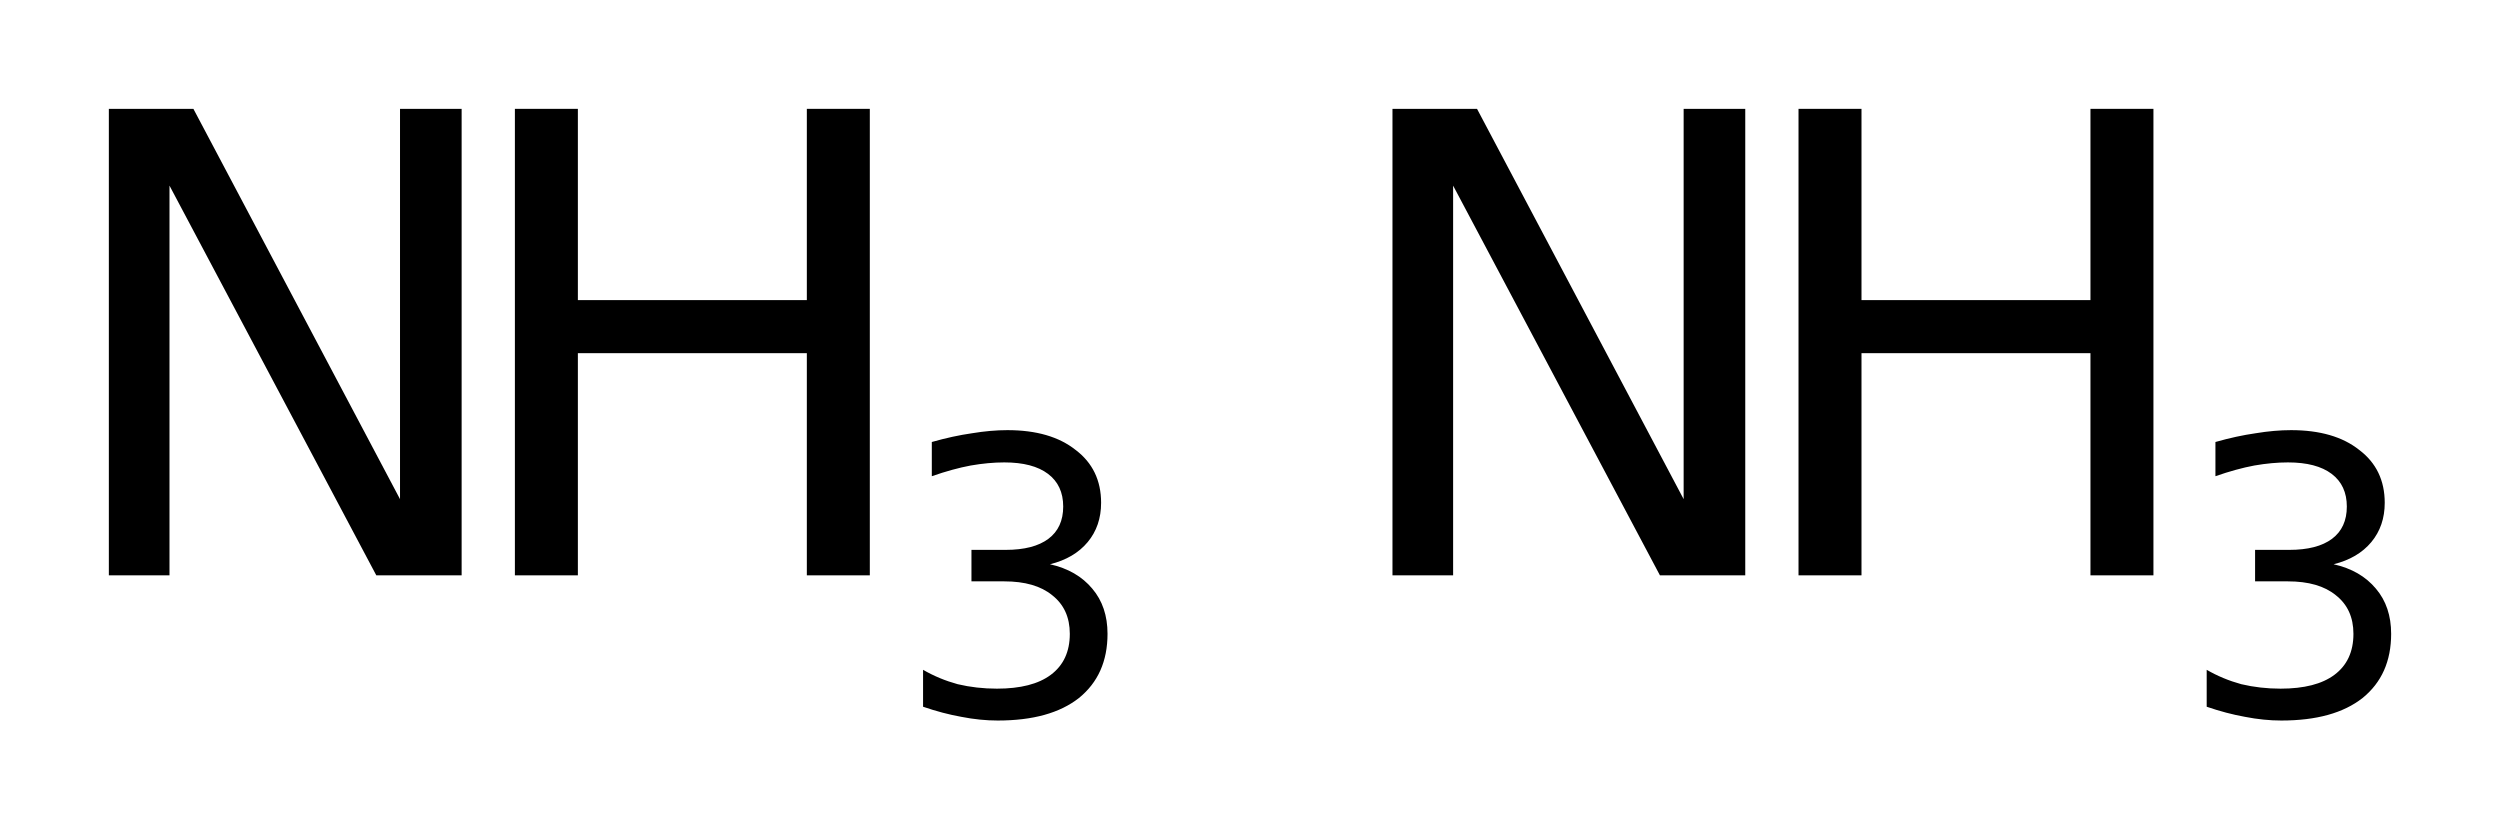
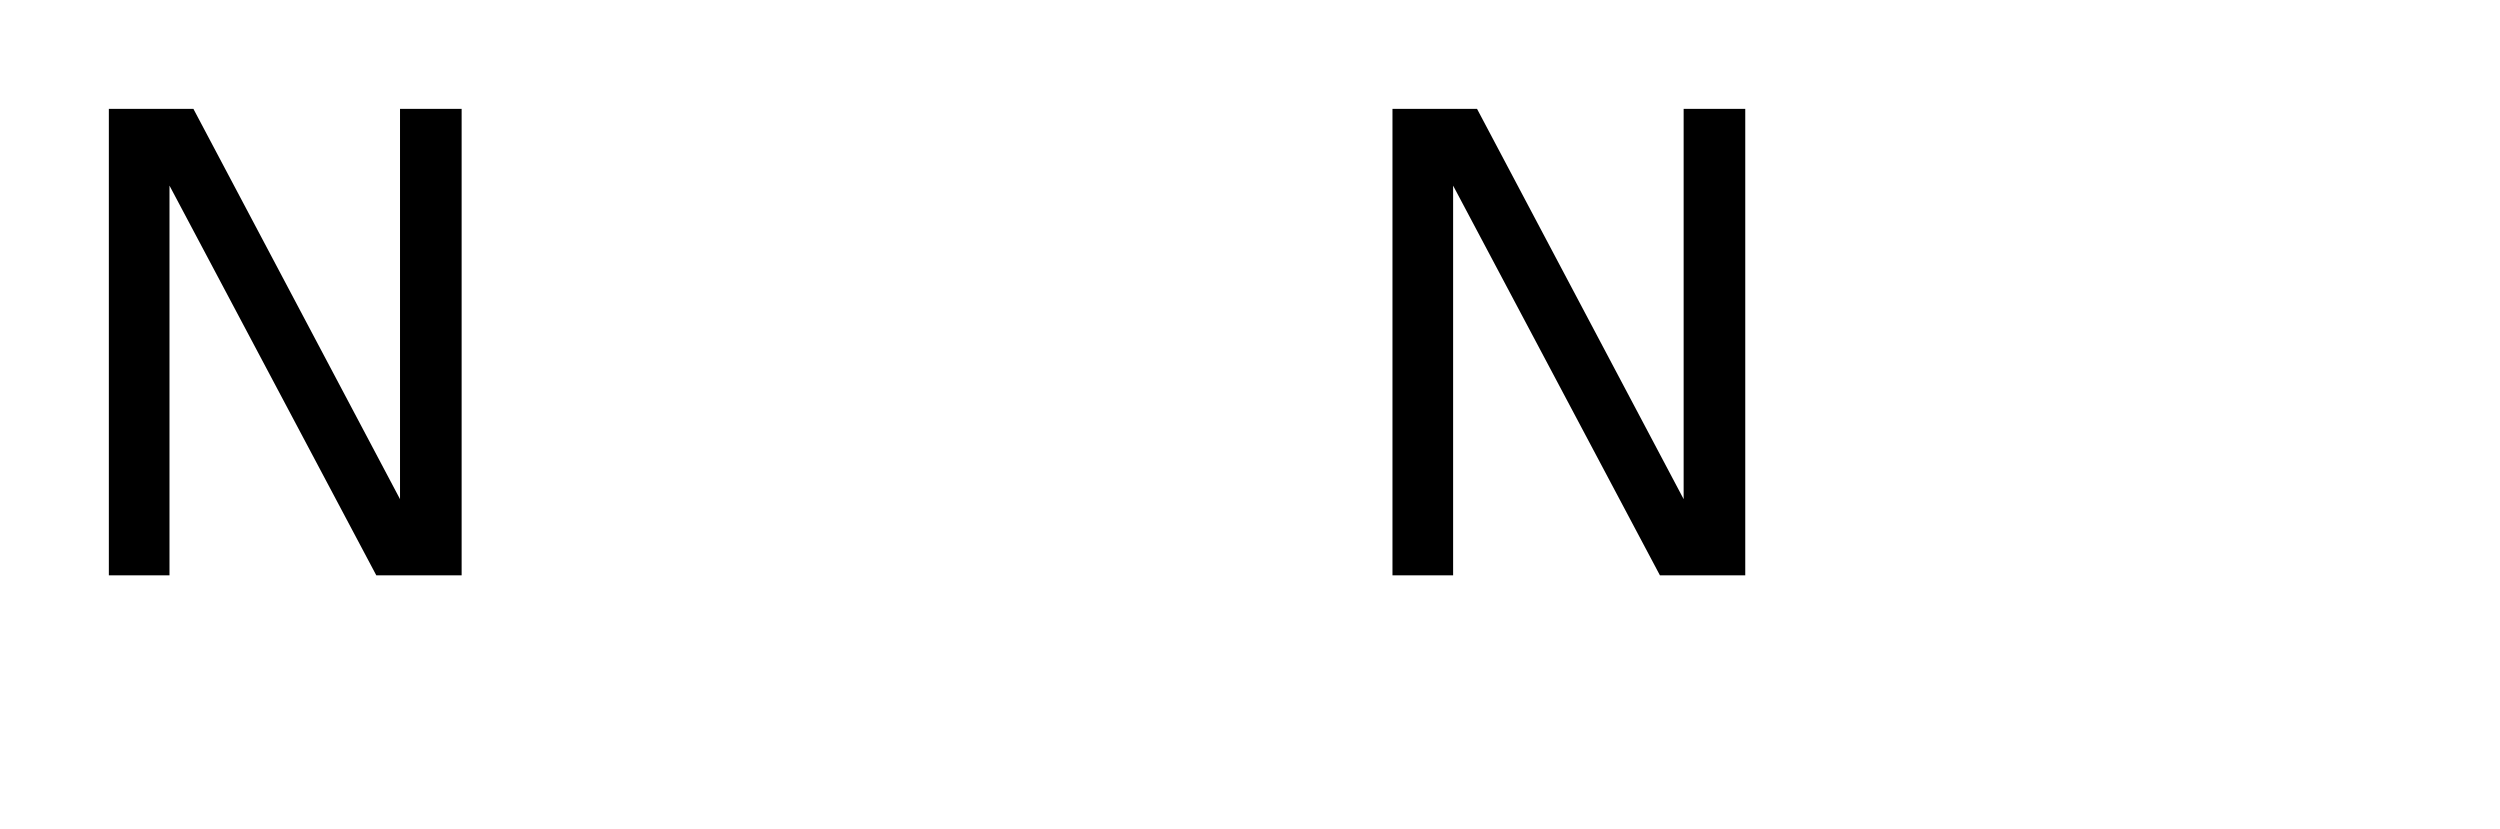
<svg xmlns="http://www.w3.org/2000/svg" version="1.2" width="12.862mm" height="4.267mm" viewBox="0 0 12.862 4.267">
  <desc>Generated by the Chemistry Development Kit (http://github.com/cdk)</desc>
  <g stroke-linecap="round" stroke-linejoin="round" fill="#000000">
-     <rect x=".0" y=".0" width="13.0" height="5.0" fill="#FFFFFF" stroke="none" />
    <g id="mol1" class="mol">
      <g id="mol1atm1" class="atom">
-         <path d="M.56 .56h.435l1.063 2.008v-2.008h.317v2.4h-.439l-1.064 -2.005v2.005h-.312v-2.4z" stroke="none" />
-         <path d="M2.649 .56h.324v.984h1.178v-.984h.324v2.4h-.324v-1.143h-1.178v1.143h-.324v-2.4z" stroke="none" />
-         <path d="M5.402 2.903q.139 .031 .218 .126q.078 .092 .078 .232q.0 .211 -.147 .33q-.147 .116 -.418 .116q-.09 .0 -.187 -.019q-.095 -.017 -.197 -.052v-.19q.083 .048 .178 .074q.097 .023 .202 .023q.182 .0 .277 -.071q.098 -.073 .098 -.211q-.0 -.128 -.091 -.199q-.087 -.071 -.246 -.071h-.169v-.162h.176q.144 .0 .22 -.057q.076 -.057 .076 -.166q.0 -.109 -.078 -.168q-.078 -.059 -.225 -.059q-.081 -.0 -.173 .016q-.091 .017 -.2 .055v-.176q.109 -.031 .207 -.045q.097 -.016 .182 -.016q.223 -.0 .351 .102q.131 .099 .131 .272q-.0 .119 -.069 .202q-.069 .083 -.194 .114z" stroke="none" />
+         <path d="M.56 .56h.435l1.063 2.008v-2.008h.317v2.4h-.439l-1.064 -2.005v2.005h-.312z" stroke="none" />
      </g>
      <g id="mol1atm2" class="atom">
        <path d="M7.164 .56h.435l1.063 2.008v-2.008h.317v2.4h-.439l-1.064 -2.005v2.005h-.312v-2.4z" stroke="none" />
-         <path d="M9.253 .56h.324v.984h1.178v-.984h.324v2.4h-.324v-1.143h-1.178v1.143h-.324v-2.4z" stroke="none" />
-         <path d="M12.006 2.903q.139 .031 .218 .126q.078 .092 .078 .232q.0 .211 -.147 .33q-.147 .116 -.418 .116q-.09 .0 -.187 -.019q-.095 -.017 -.197 -.052v-.19q.083 .048 .178 .074q.097 .023 .202 .023q.182 .0 .277 -.071q.098 -.073 .098 -.211q-.0 -.128 -.091 -.199q-.087 -.071 -.246 -.071h-.169v-.162h.176q.144 .0 .22 -.057q.076 -.057 .076 -.166q.0 -.109 -.078 -.168q-.078 -.059 -.225 -.059q-.081 -.0 -.173 .016q-.091 .017 -.2 .055v-.176q.109 -.031 .207 -.045q.097 -.016 .182 -.016q.223 -.0 .351 .102q.131 .099 .131 .272q-.0 .119 -.069 .202q-.069 .083 -.194 .114z" stroke="none" />
      </g>
    </g>
  </g>
</svg>